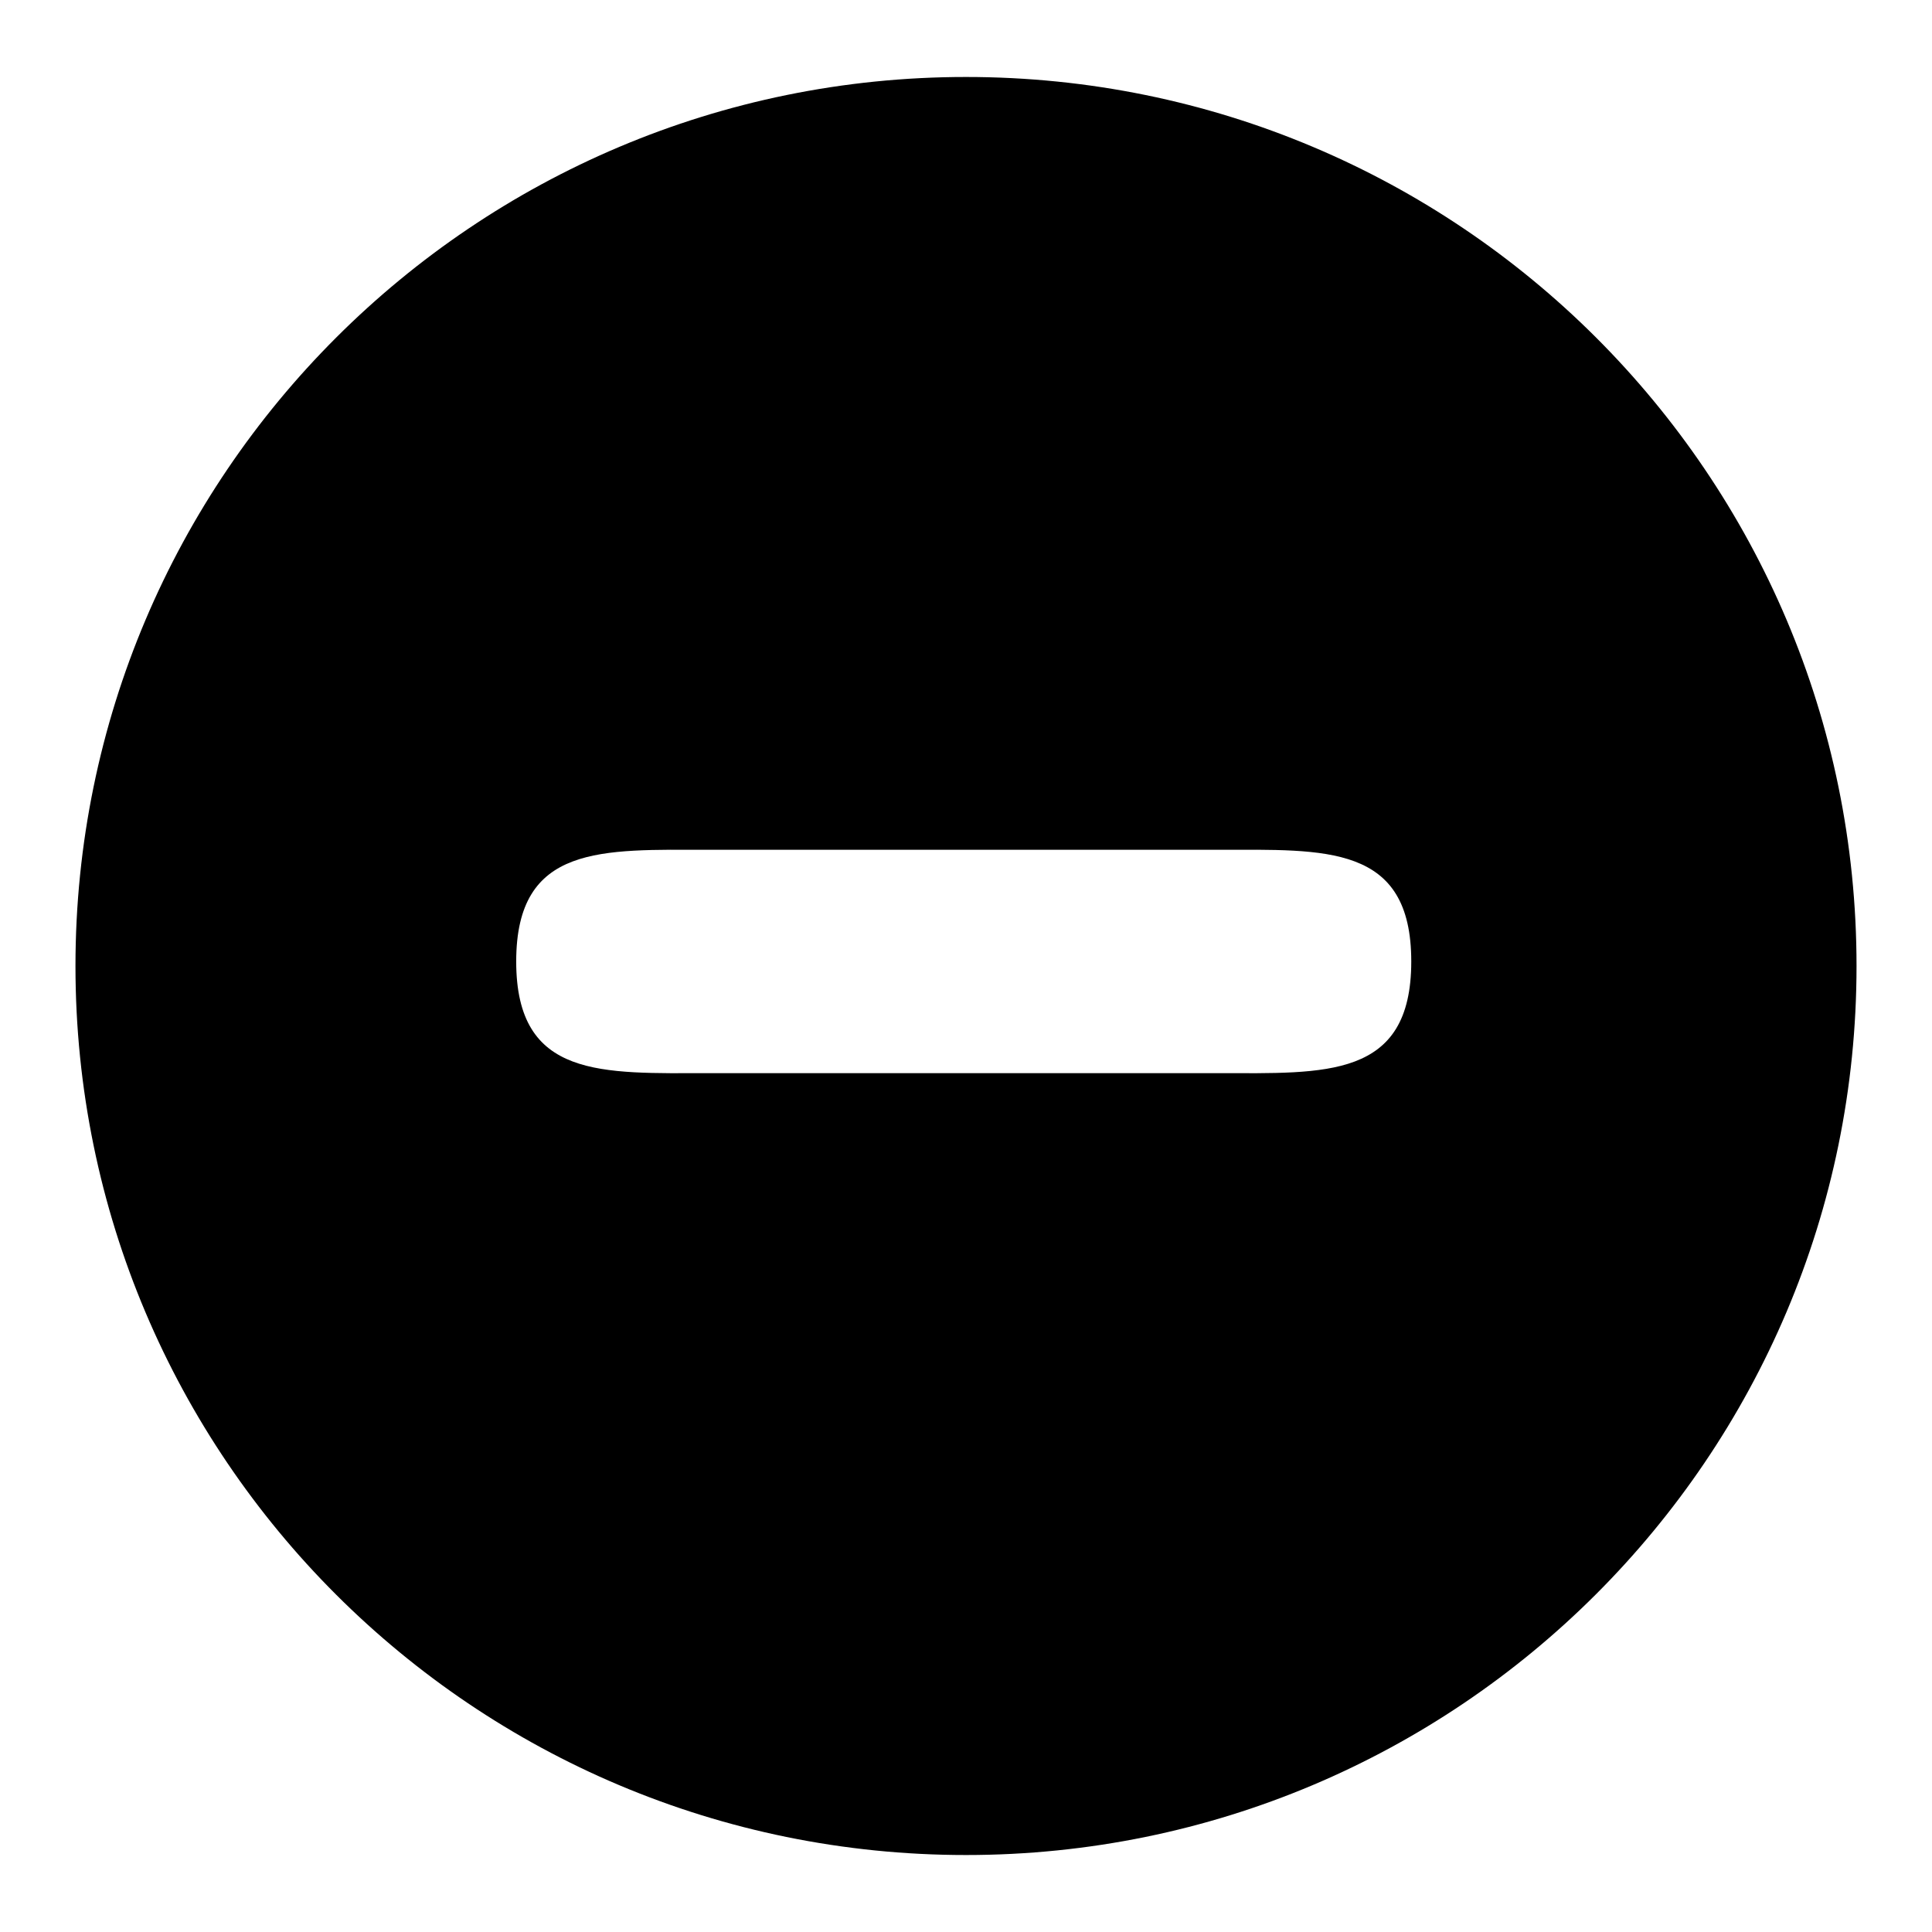
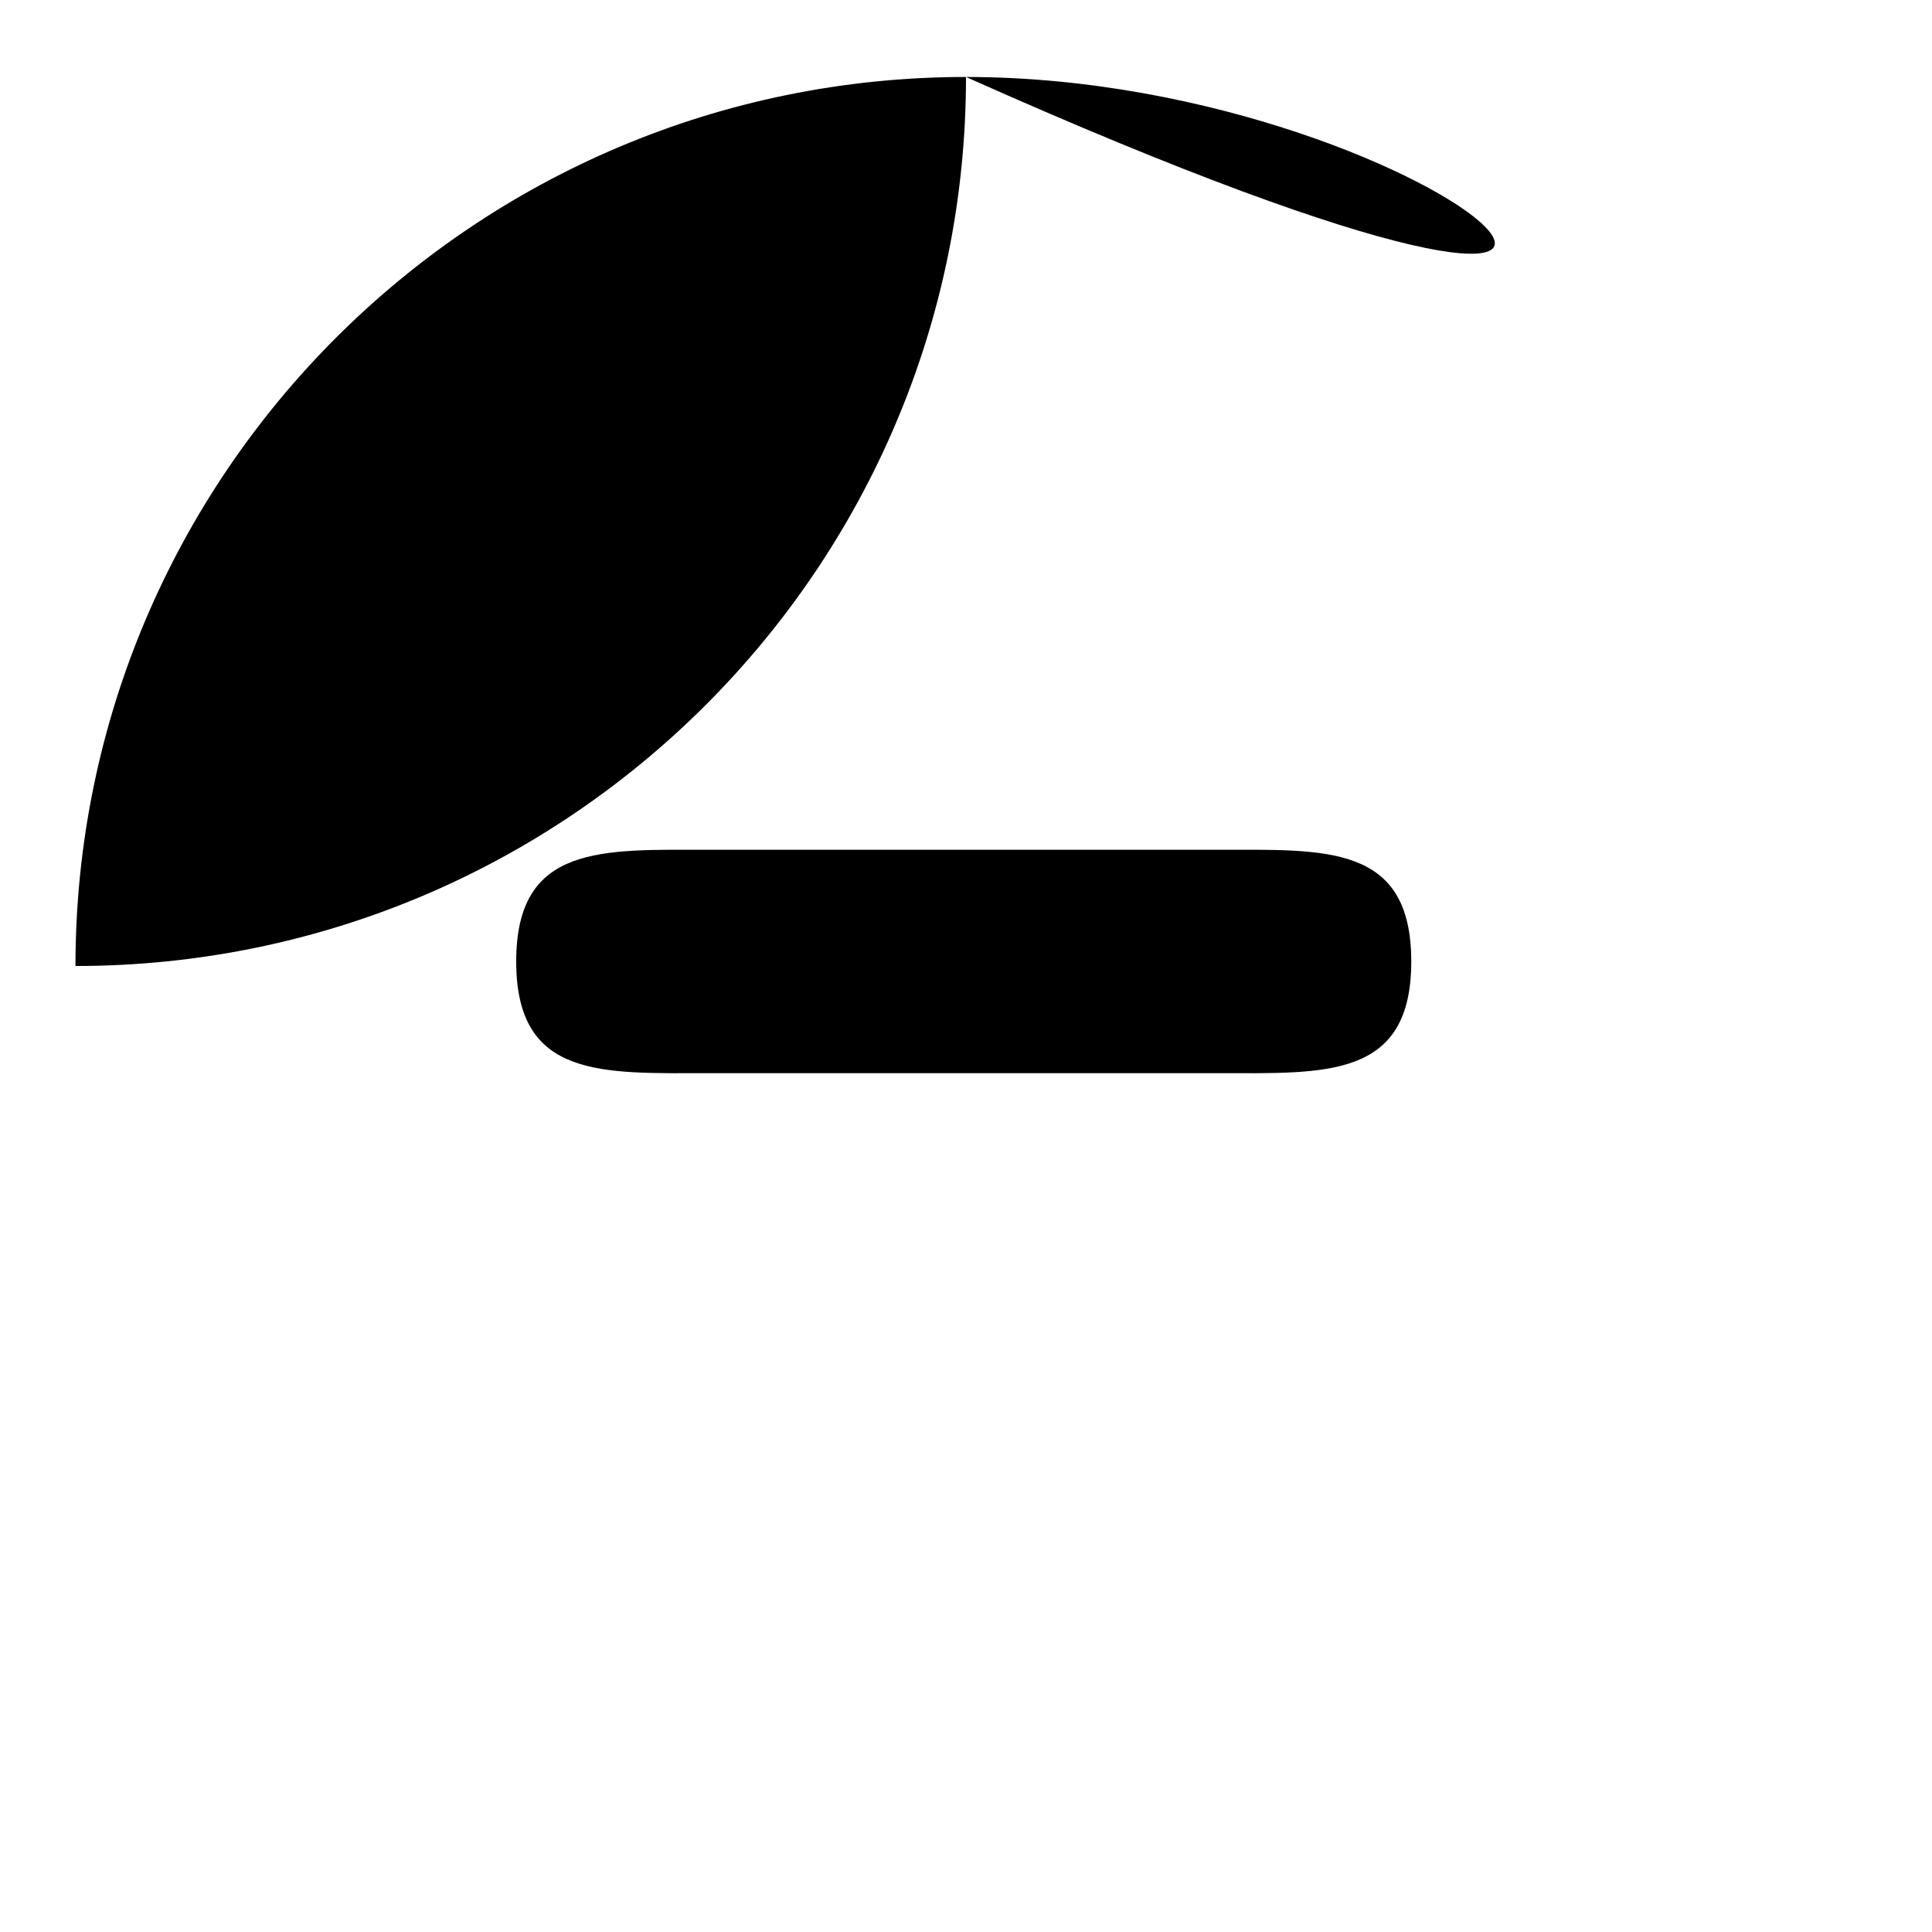
<svg xmlns="http://www.w3.org/2000/svg" version="1.1" x="0px" y="0px" viewBox="0 0 256 256" enable-background="new 0 0 256 256" xml:space="preserve">
  <g>
    <g>
-       <path fill="#000000" d="M128,10.2C62.8,10.2,10,63,10,128c0,65.1,52.8,117.8,118,117.8c65.2,0,118-52.8,118-117.8C246,62.9,193.2,10.2,128,10.2L128,10.2z M161.4,142.2H94c-14.2,0-25.6,0.8-25.6-14.8c0-15.6,11.4-14.8,25.6-14.8h67.4c14.2,0,25.6-0.8,25.6,14.8C187,143,175.6,142.2,161.4,142.2L161.4,142.2z" />
+       <path fill="#000000" d="M128,10.2C62.8,10.2,10,63,10,128c65.2,0,118-52.8,118-117.8C246,62.9,193.2,10.2,128,10.2L128,10.2z M161.4,142.2H94c-14.2,0-25.6,0.8-25.6-14.8c0-15.6,11.4-14.8,25.6-14.8h67.4c14.2,0,25.6-0.8,25.6,14.8C187,143,175.6,142.2,161.4,142.2L161.4,142.2z" />
    </g>
  </g>
</svg>